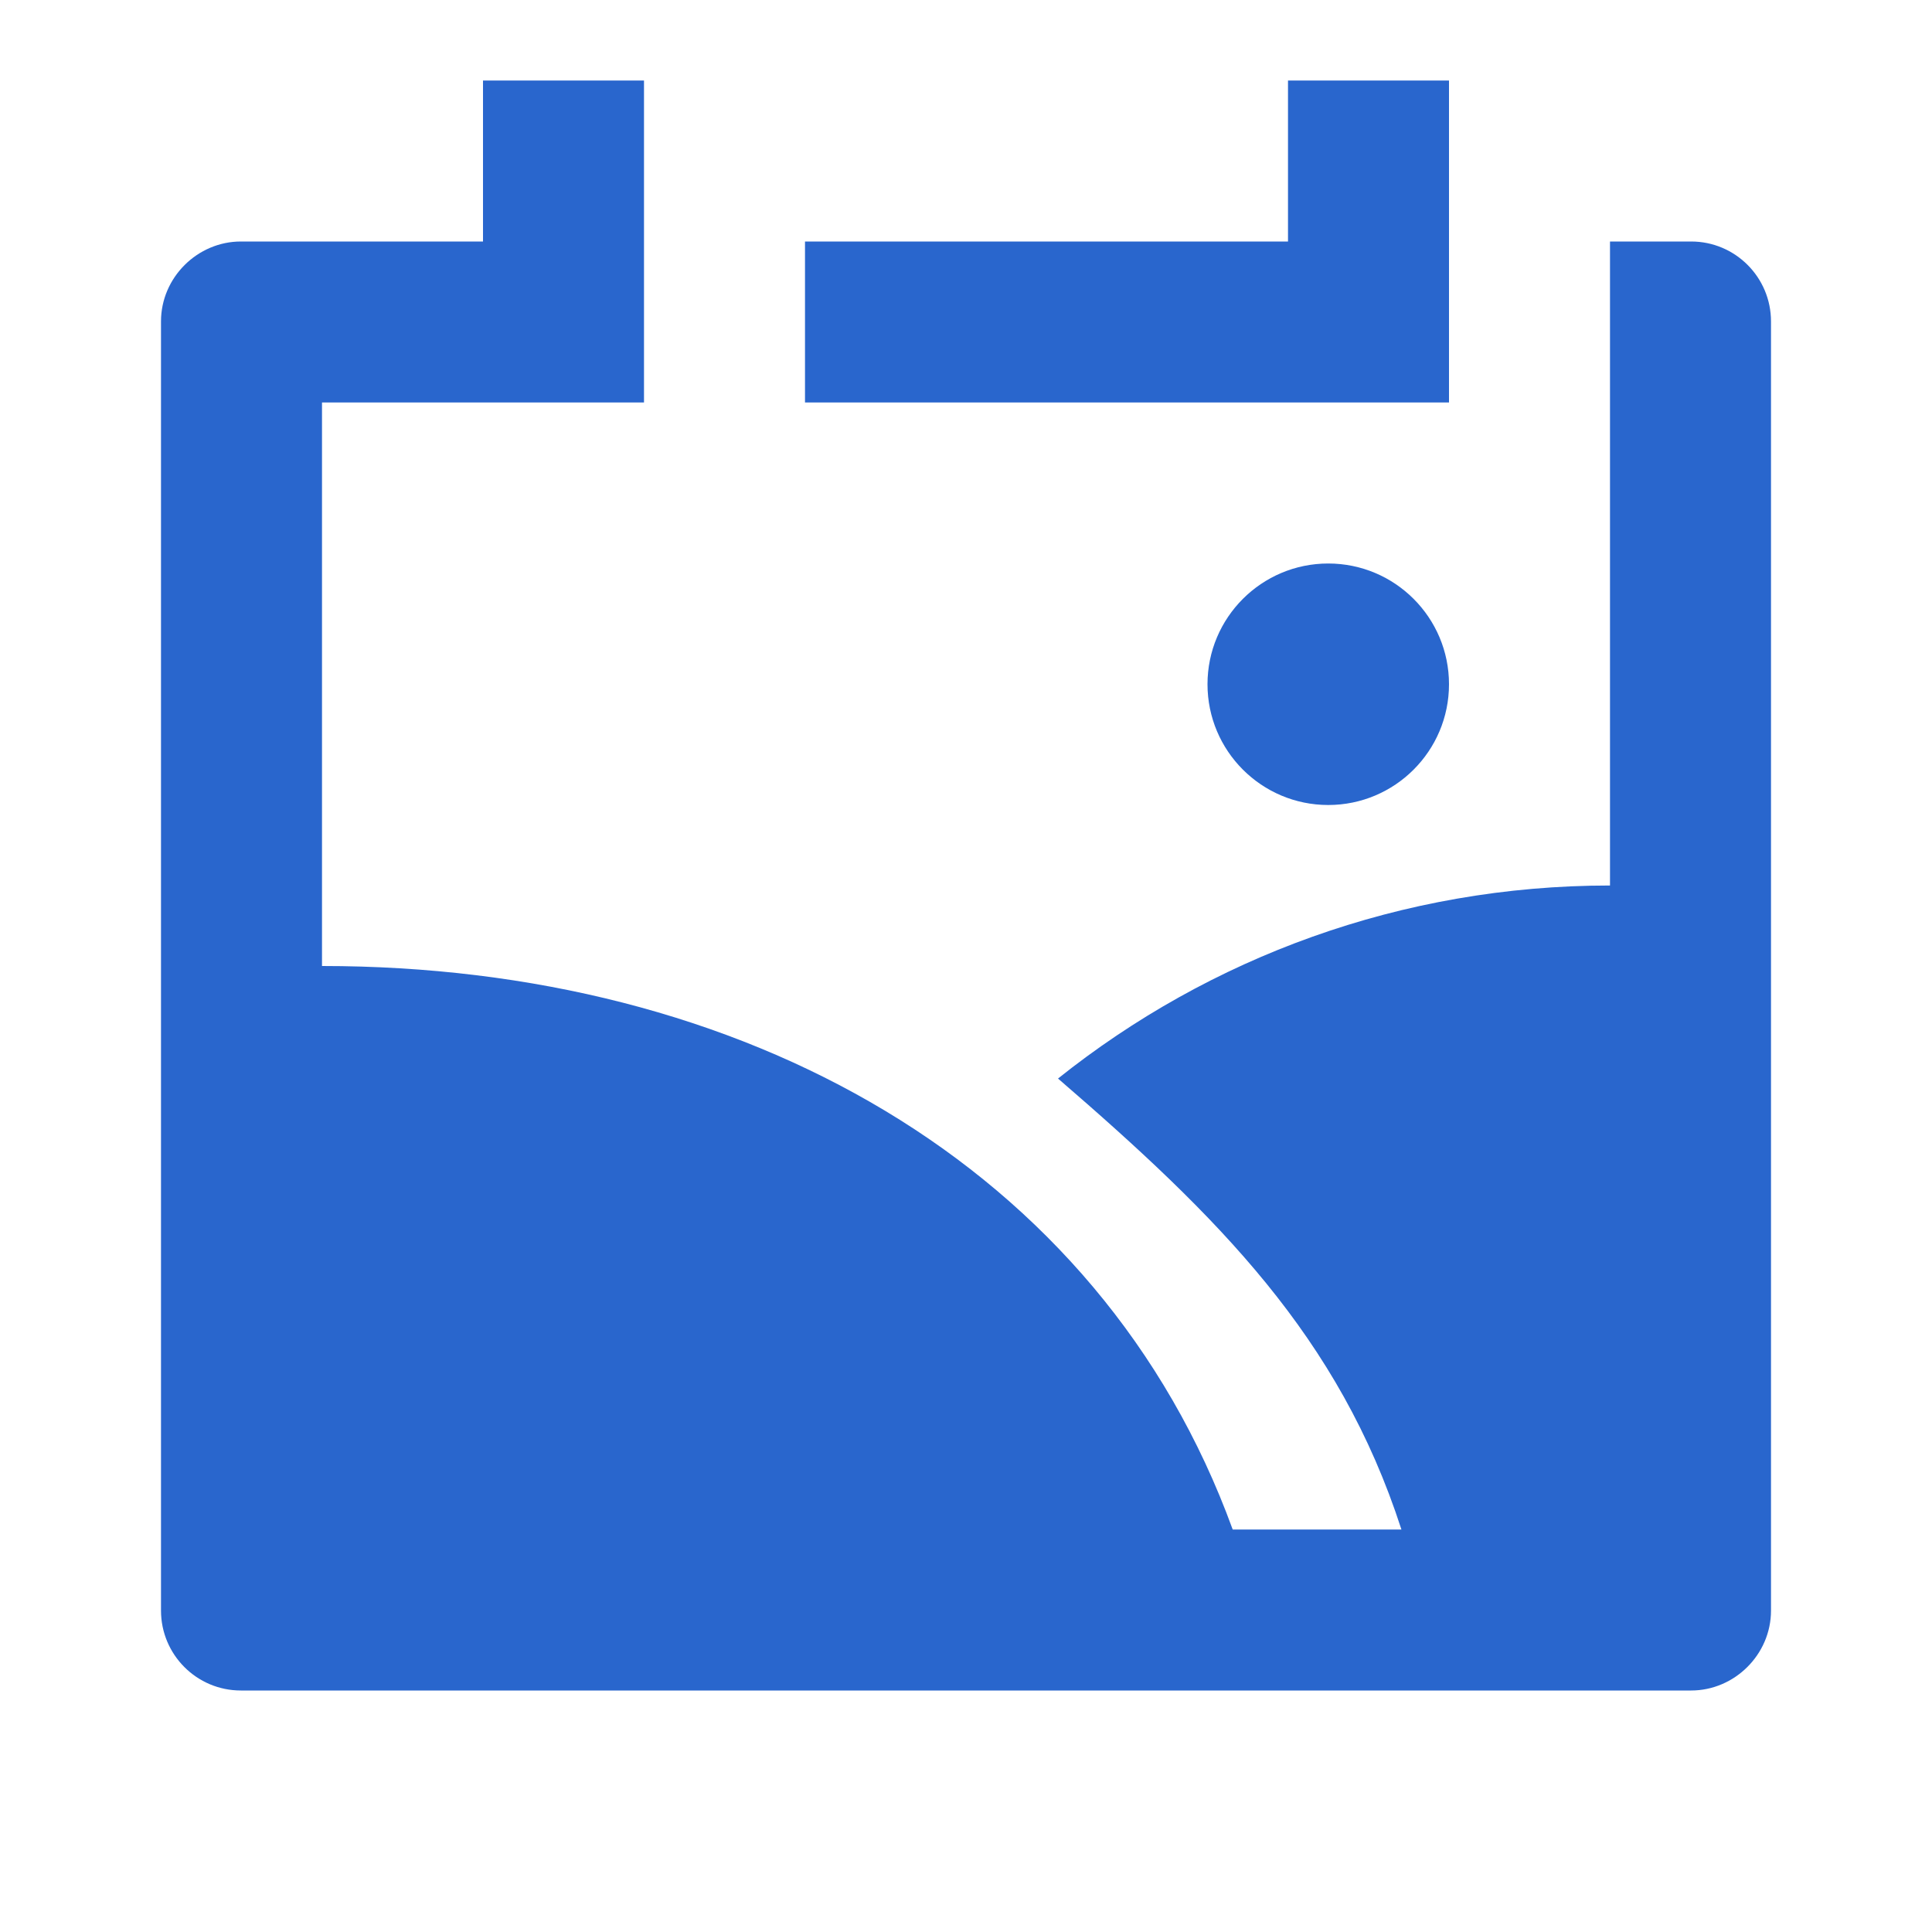
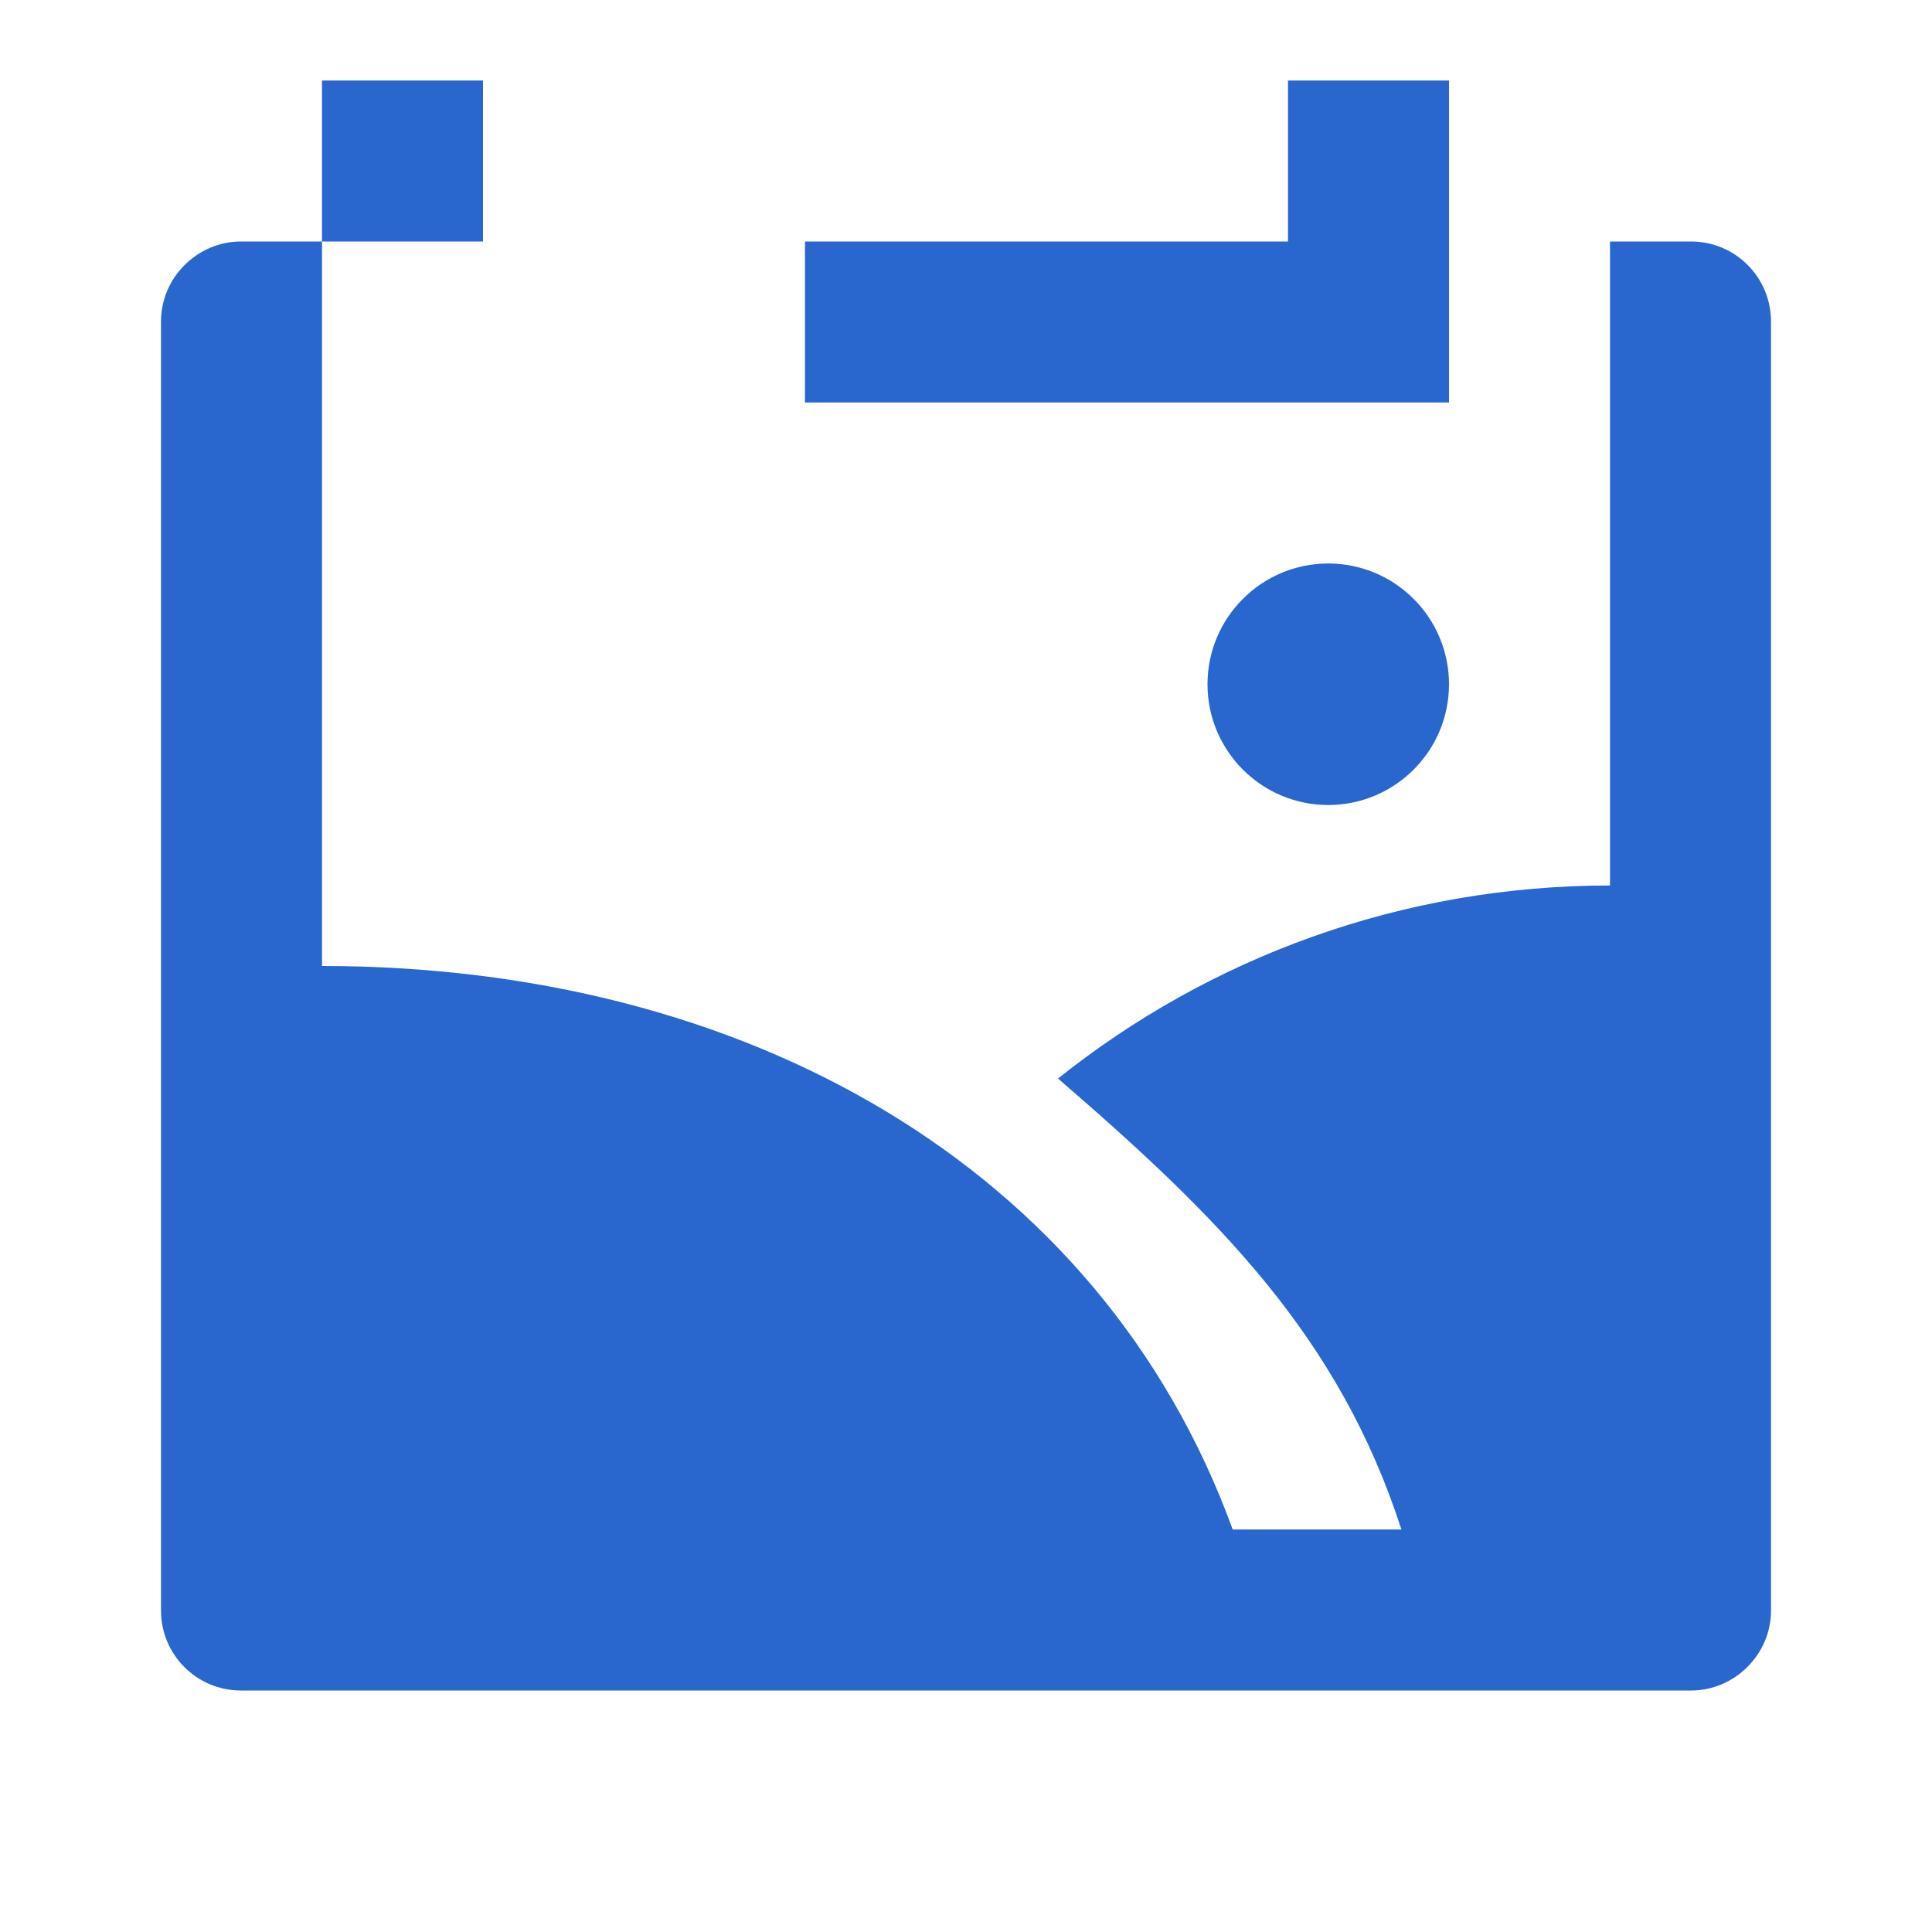
<svg xmlns="http://www.w3.org/2000/svg" fill="none" height="100%" overflow="visible" preserveAspectRatio="none" style="display: block;" viewBox="0 0 24 24" width="100%">
  <g id="Frame">
-     <path d="M17.409 19C16.633 16.601 15.132 15.115 13.143 13.398C15.024 11.897 17.407 11 20 11V3H21.008C21.556 3 22 3.445 22 3.993V20.007C22 20.555 21.545 21 21.008 21H2.992C2.444 21 2 20.555 2 20.007V3.993C2 3.445 2.455 3 2.992 3H6V1H8V5H4V12C9.22 12 13.662 14.462 15.313 19H17.409ZM18 1V5H10V3H16V1H18ZM16.5 10C15.672 10 15 9.328 15 8.5C15 7.672 15.672 7 16.5 7C17.328 7 18 7.672 18 8.5C18 9.328 17.328 10 16.5 10Z" fill="#2966CD" id="Vector" />
+     <path d="M17.409 19C16.633 16.601 15.132 15.115 13.143 13.398C15.024 11.897 17.407 11 20 11V3H21.008C21.556 3 22 3.445 22 3.993V20.007C22 20.555 21.545 21 21.008 21H2.992C2.444 21 2 20.555 2 20.007V3.993C2 3.445 2.455 3 2.992 3H6V1H8H4V12C9.22 12 13.662 14.462 15.313 19H17.409ZM18 1V5H10V3H16V1H18ZM16.5 10C15.672 10 15 9.328 15 8.5C15 7.672 15.672 7 16.5 7C17.328 7 18 7.672 18 8.5C18 9.328 17.328 10 16.5 10Z" fill="#2966CD" id="Vector" />
  </g>
</svg>